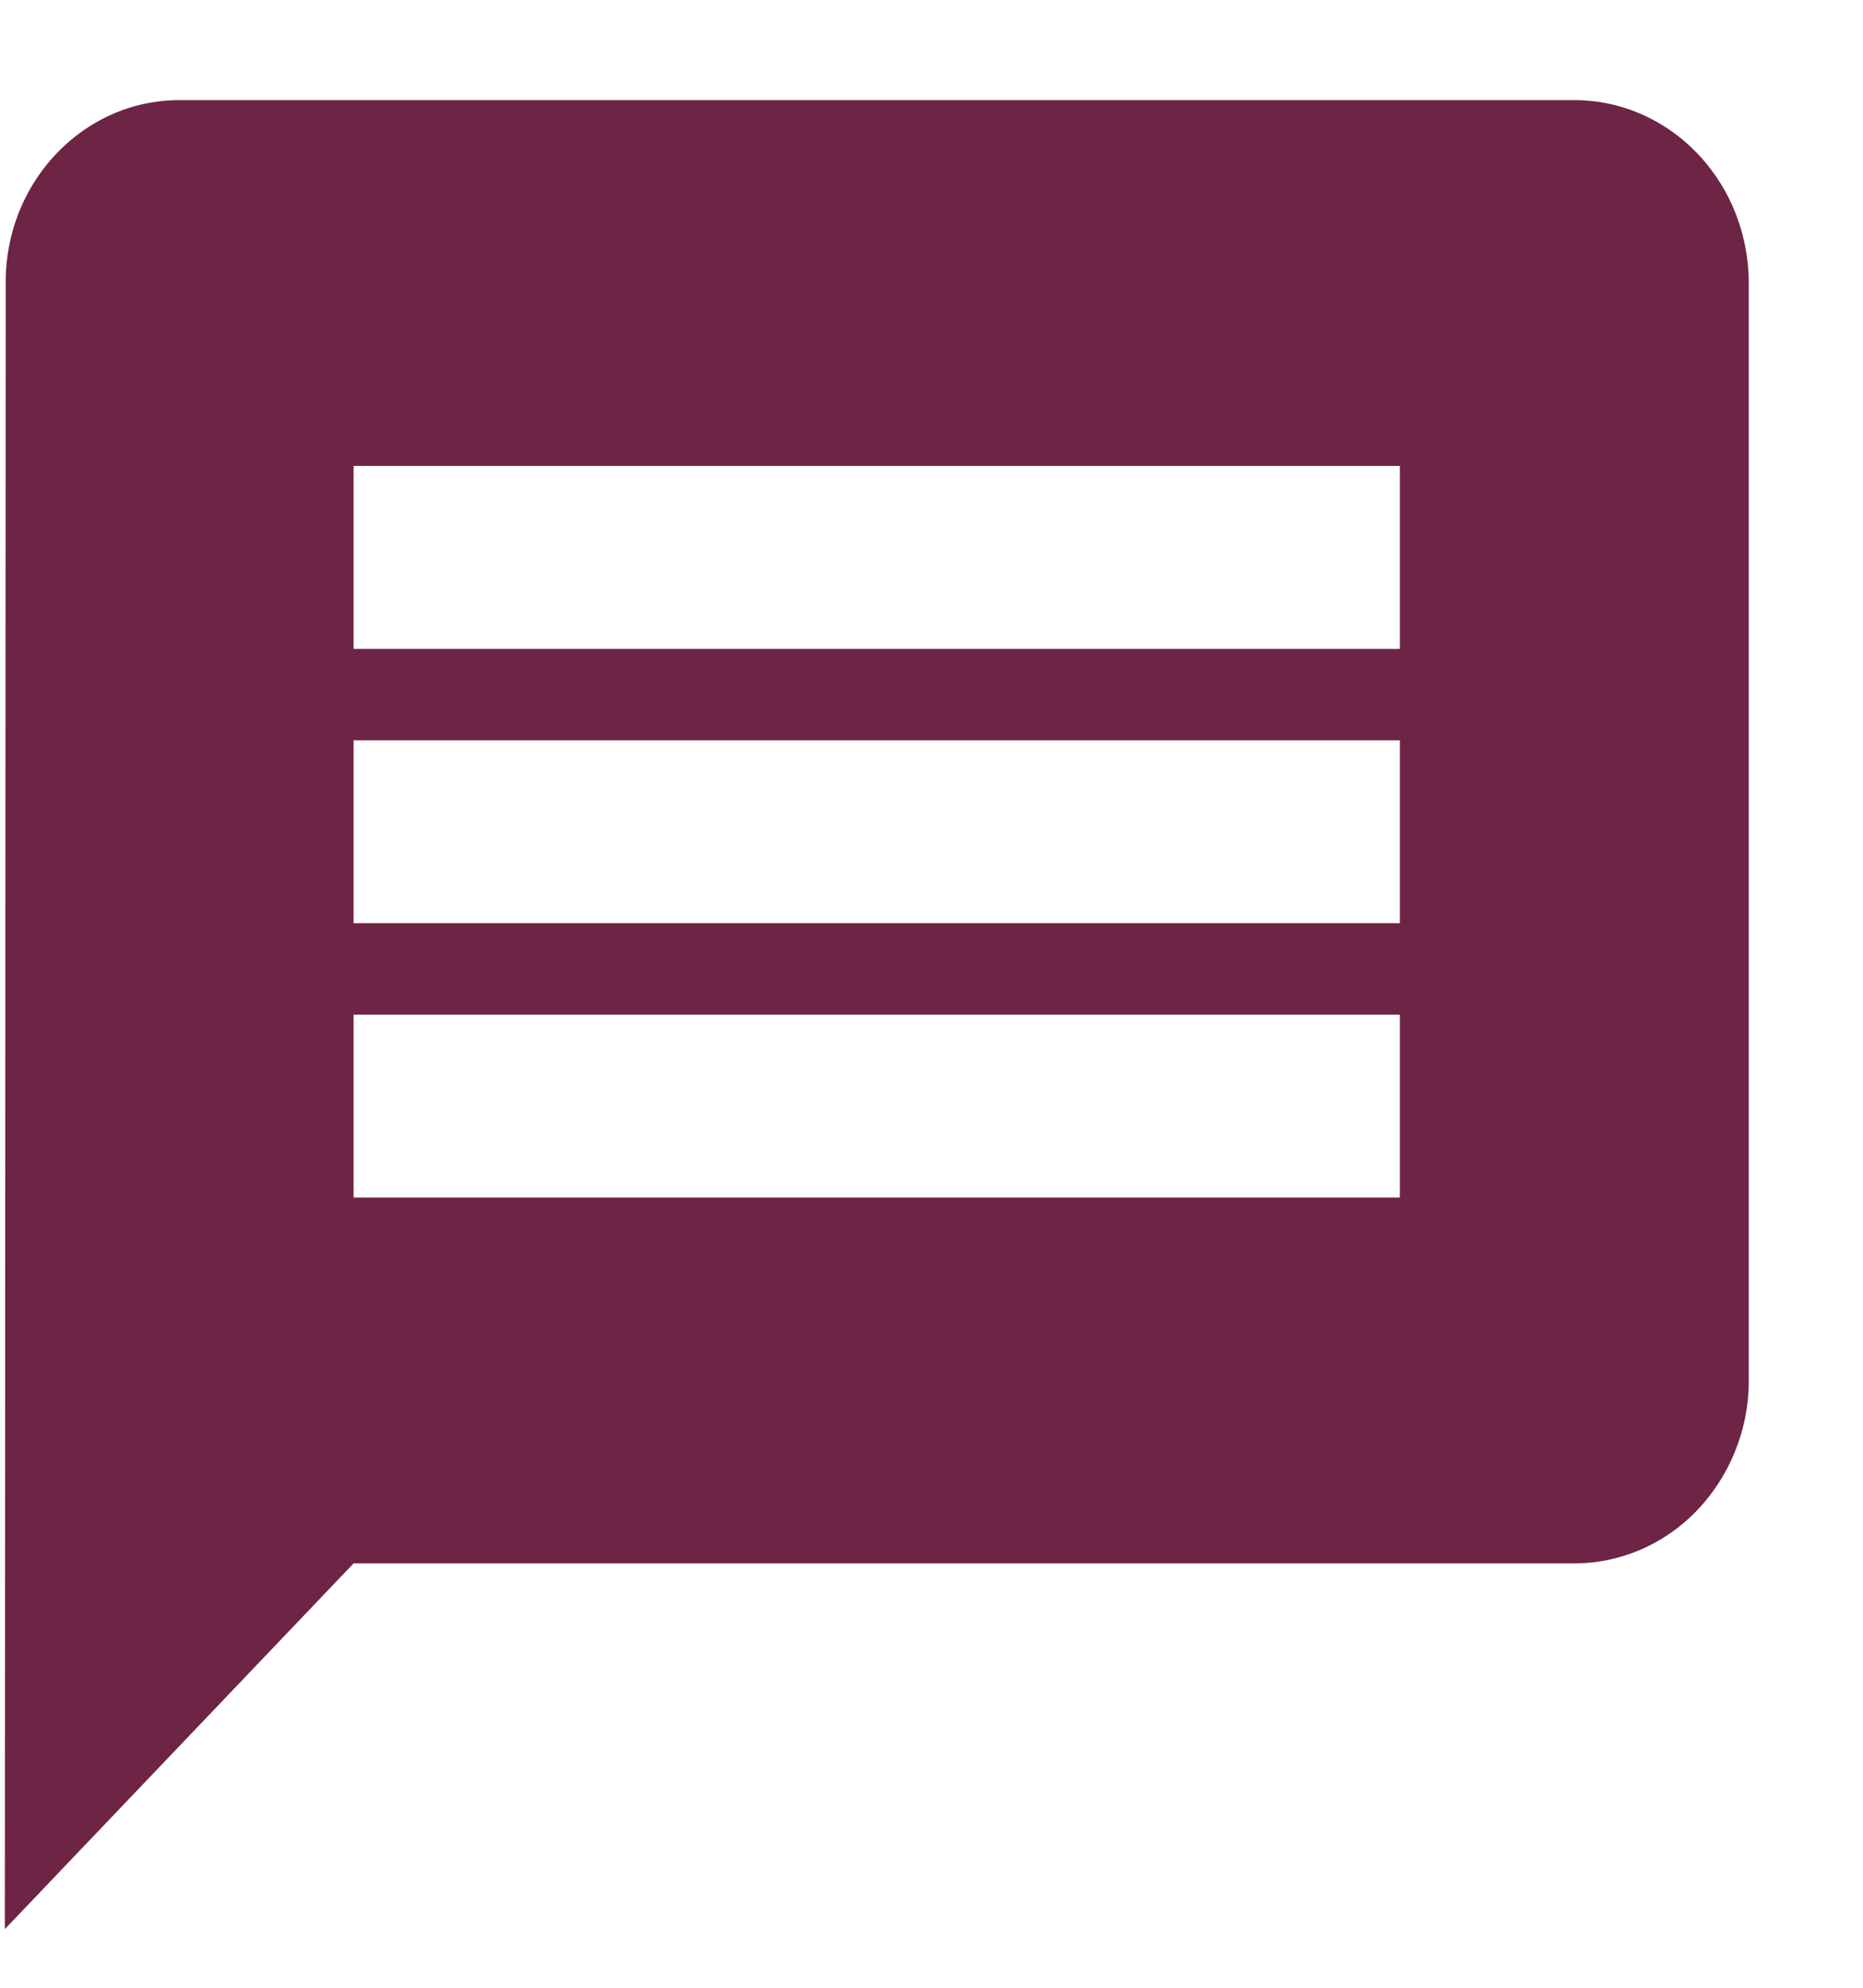
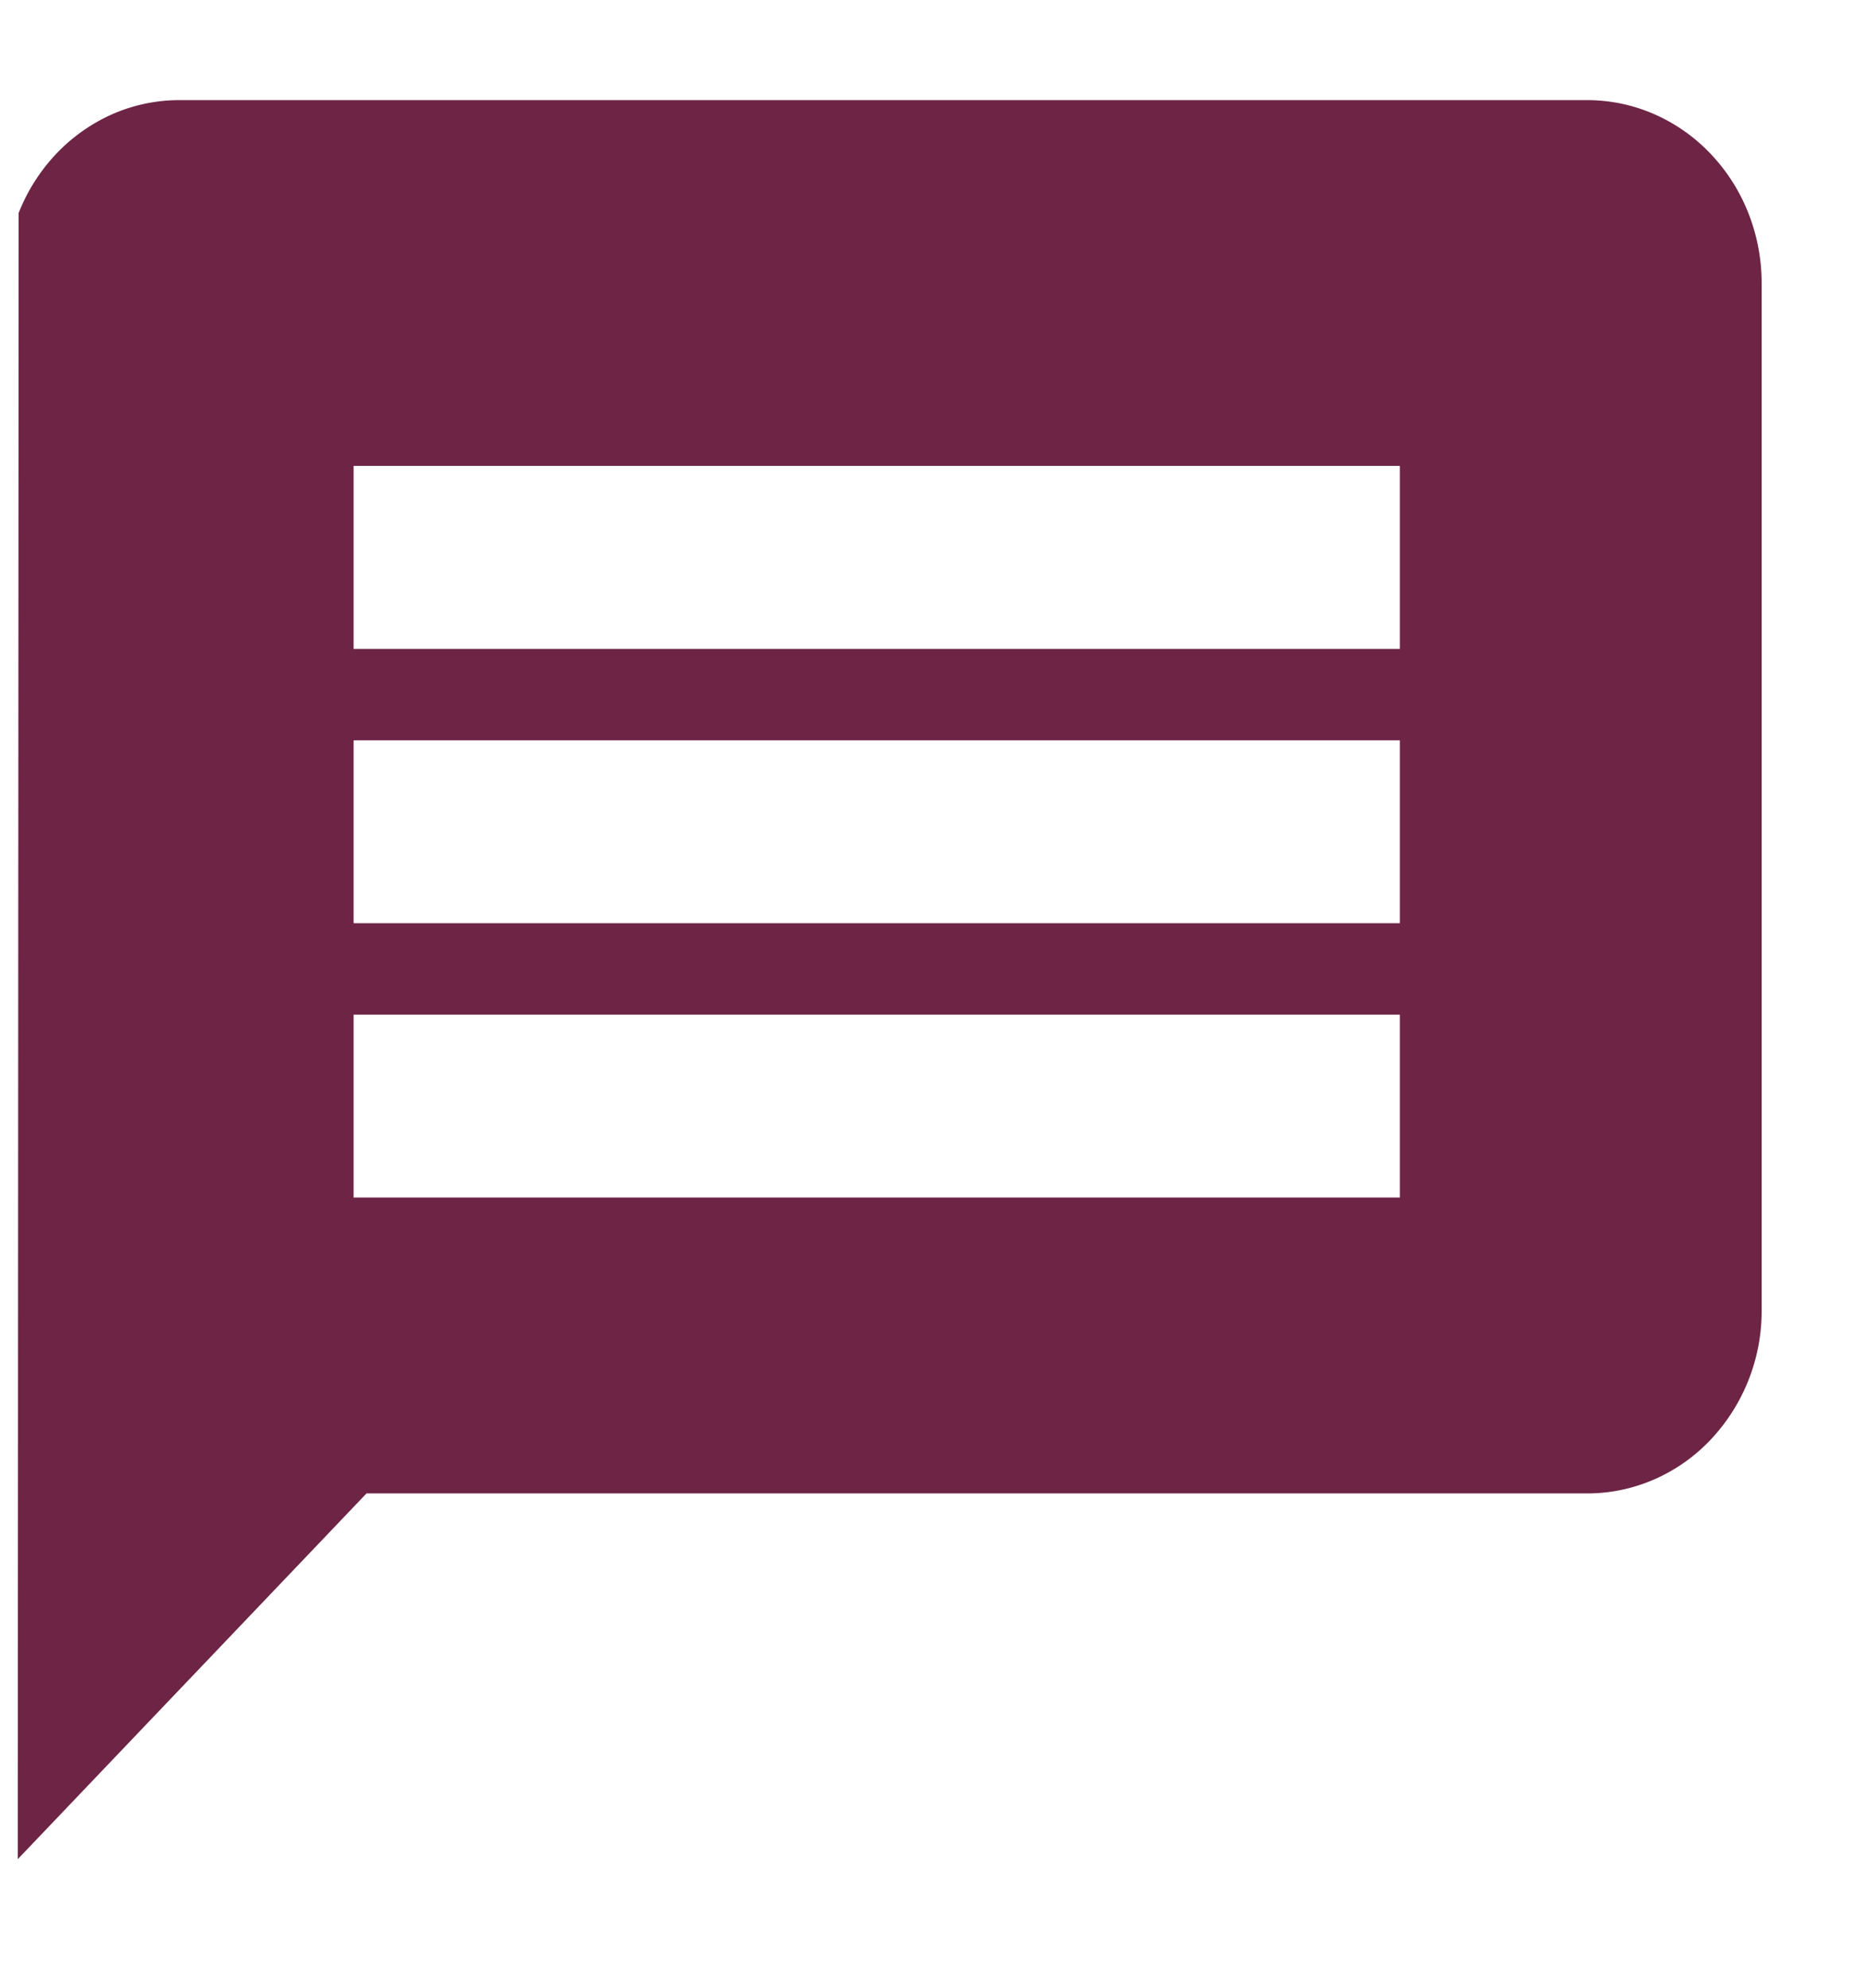
<svg xmlns="http://www.w3.org/2000/svg" width="15" height="16" fill="none">
-   <path d="M12.676.806H1.443c-.184 0-.366.038-.536.112-.17.075-.324.183-.454.32s-.233.299-.303.477c-.07.179-.105.37-.104.563l-.007 13.25 2.808-2.944h9.829c.372 0 .73-.155.992-.431a1.51 1.51 0 0 0 .412-1.041V2.278c0-.193-.037-.385-.107-.563a1.48 1.48 0 0 0-.305-.478 1.4 1.4 0 0 0-.455-.319 1.348 1.348 0 0 0-.537-.112Zm-1.404 8.833H2.847V8.167h8.424v1.472Zm0-2.208H2.847V5.959h8.424v1.472Zm0-2.208H2.847V3.75h8.424v1.473Z" fill="#6D2445" />
+   <path d="M12.676.806H1.443c-.184 0-.366.038-.536.112-.17.075-.324.183-.454.32s-.233.299-.303.477l-.007 13.25 2.808-2.944h9.829c.372 0 .73-.155.992-.431a1.51 1.51 0 0 0 .412-1.041V2.278c0-.193-.037-.385-.107-.563a1.48 1.48 0 0 0-.305-.478 1.4 1.4 0 0 0-.455-.319 1.348 1.348 0 0 0-.537-.112Zm-1.404 8.833H2.847V8.167h8.424v1.472Zm0-2.208H2.847V5.959h8.424v1.472Zm0-2.208H2.847V3.75h8.424v1.473Z" fill="#6D2445" />
</svg>